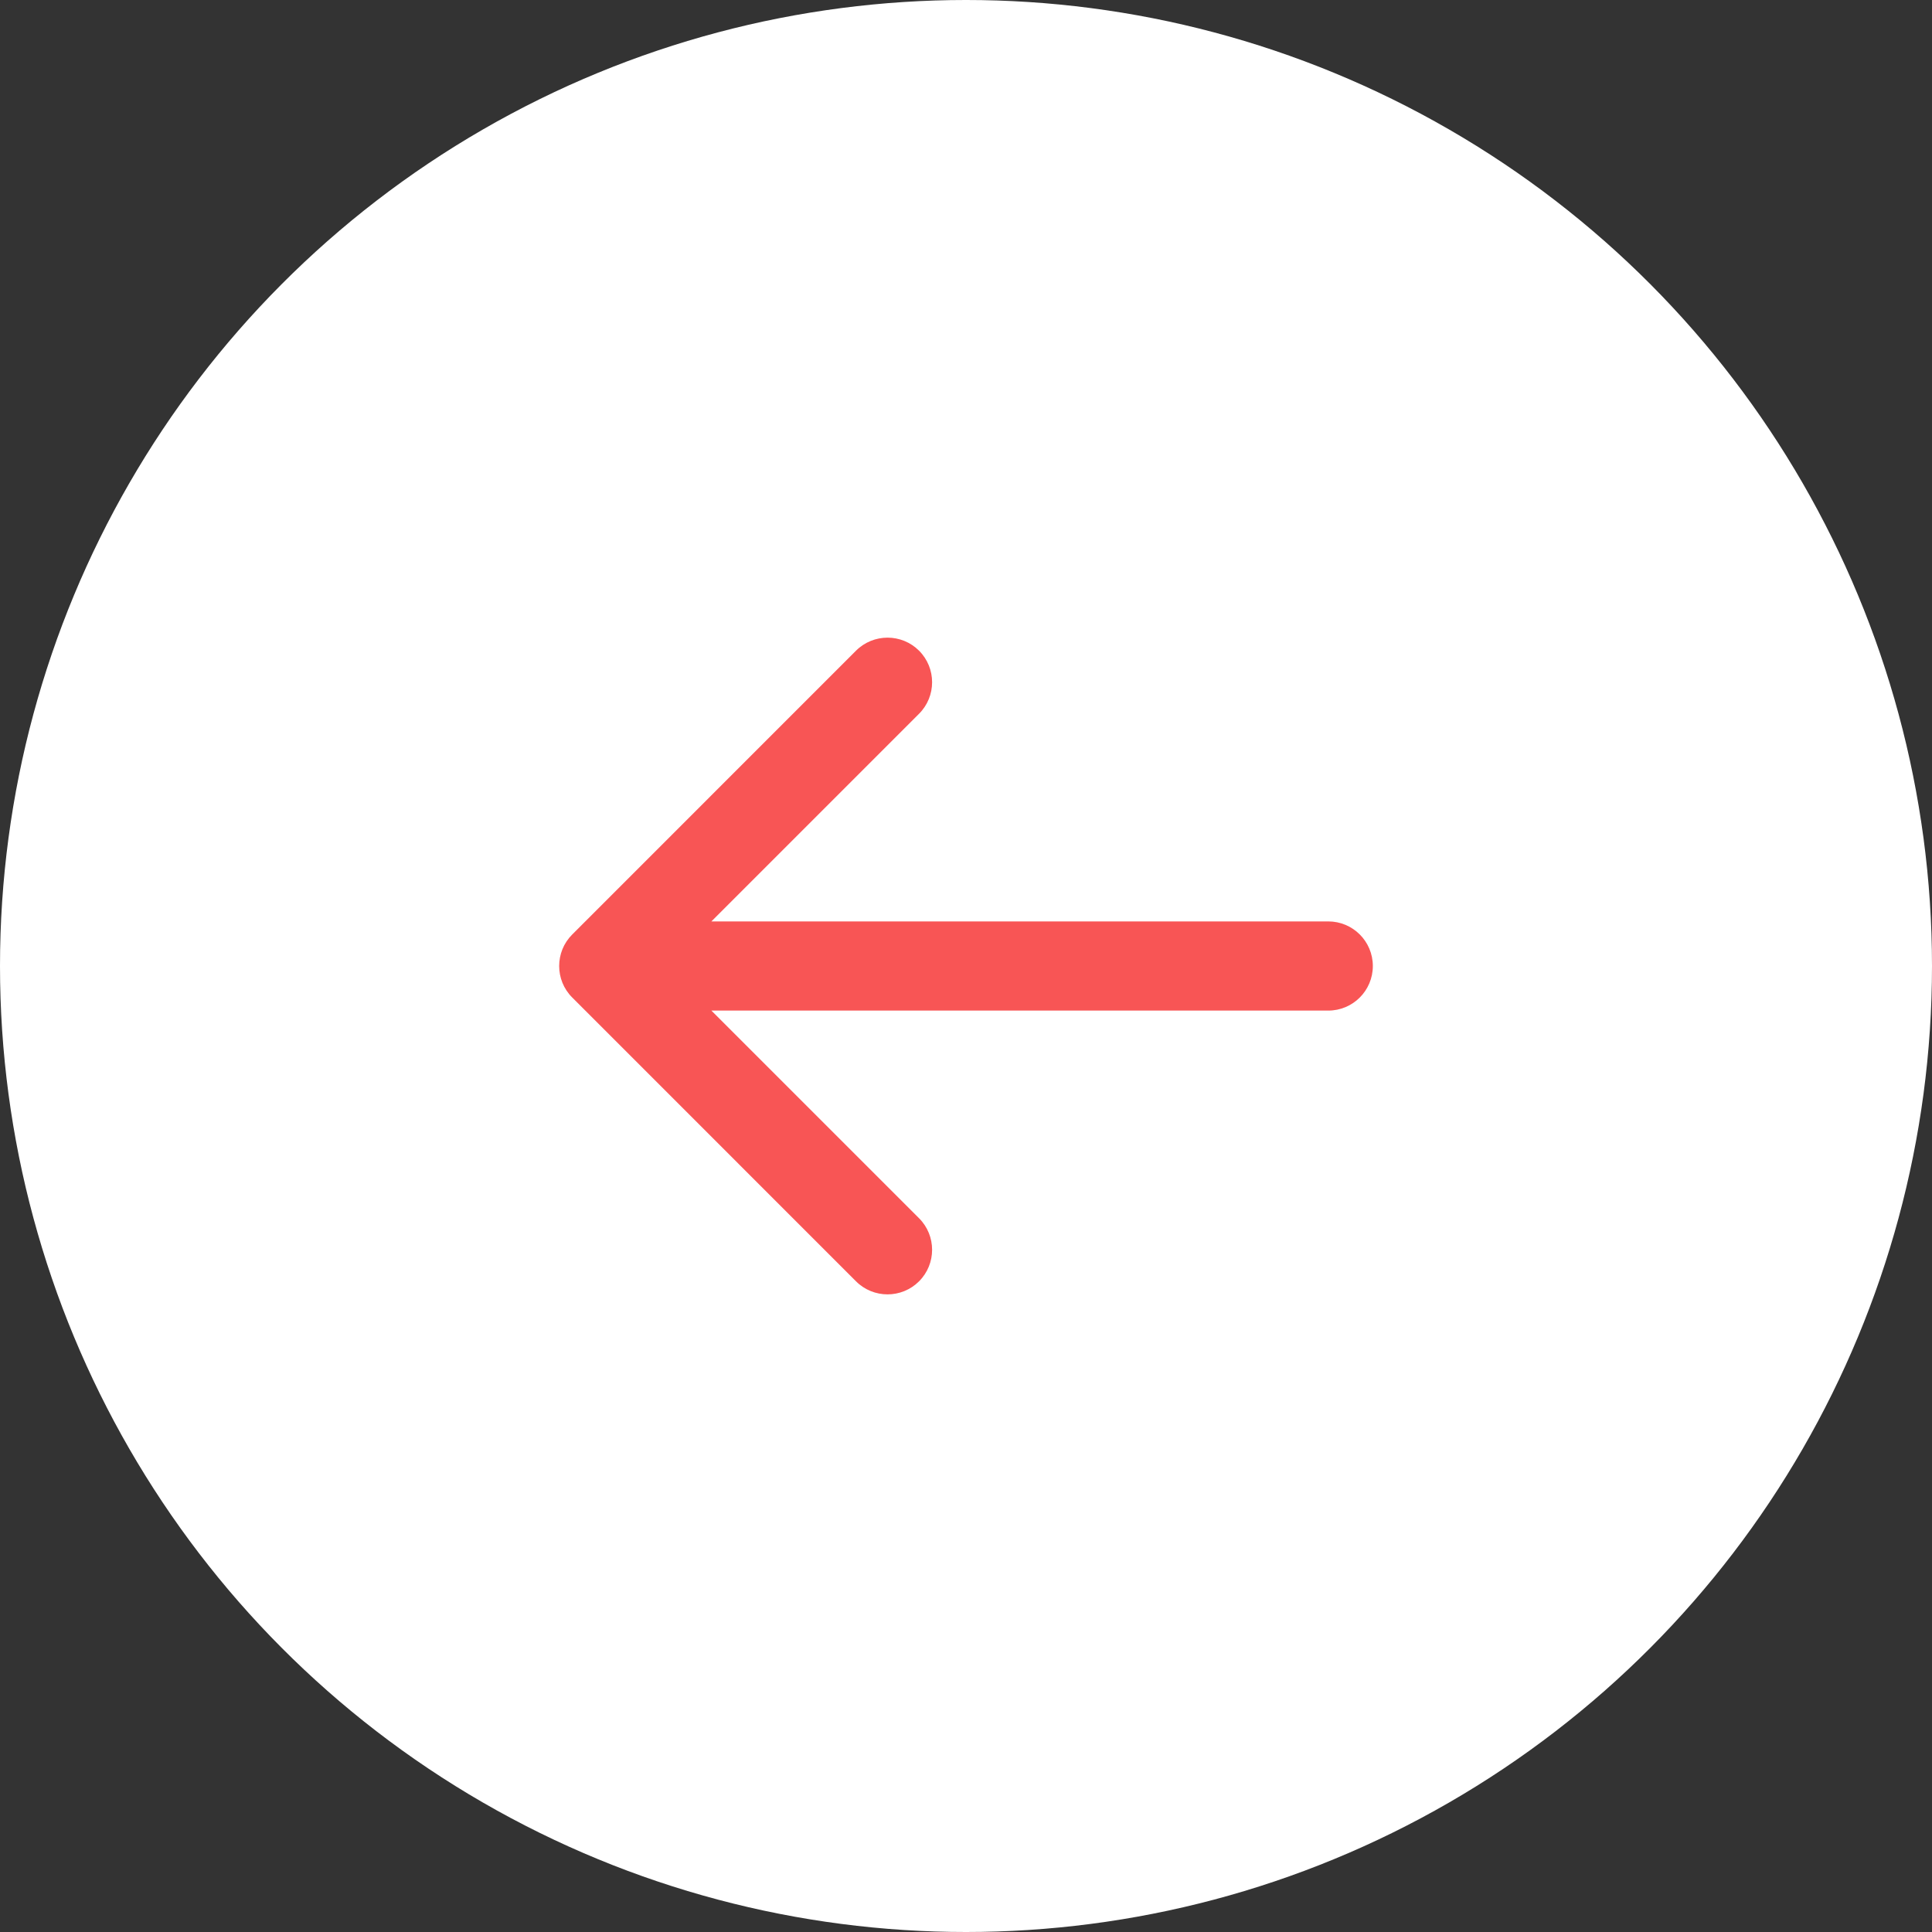
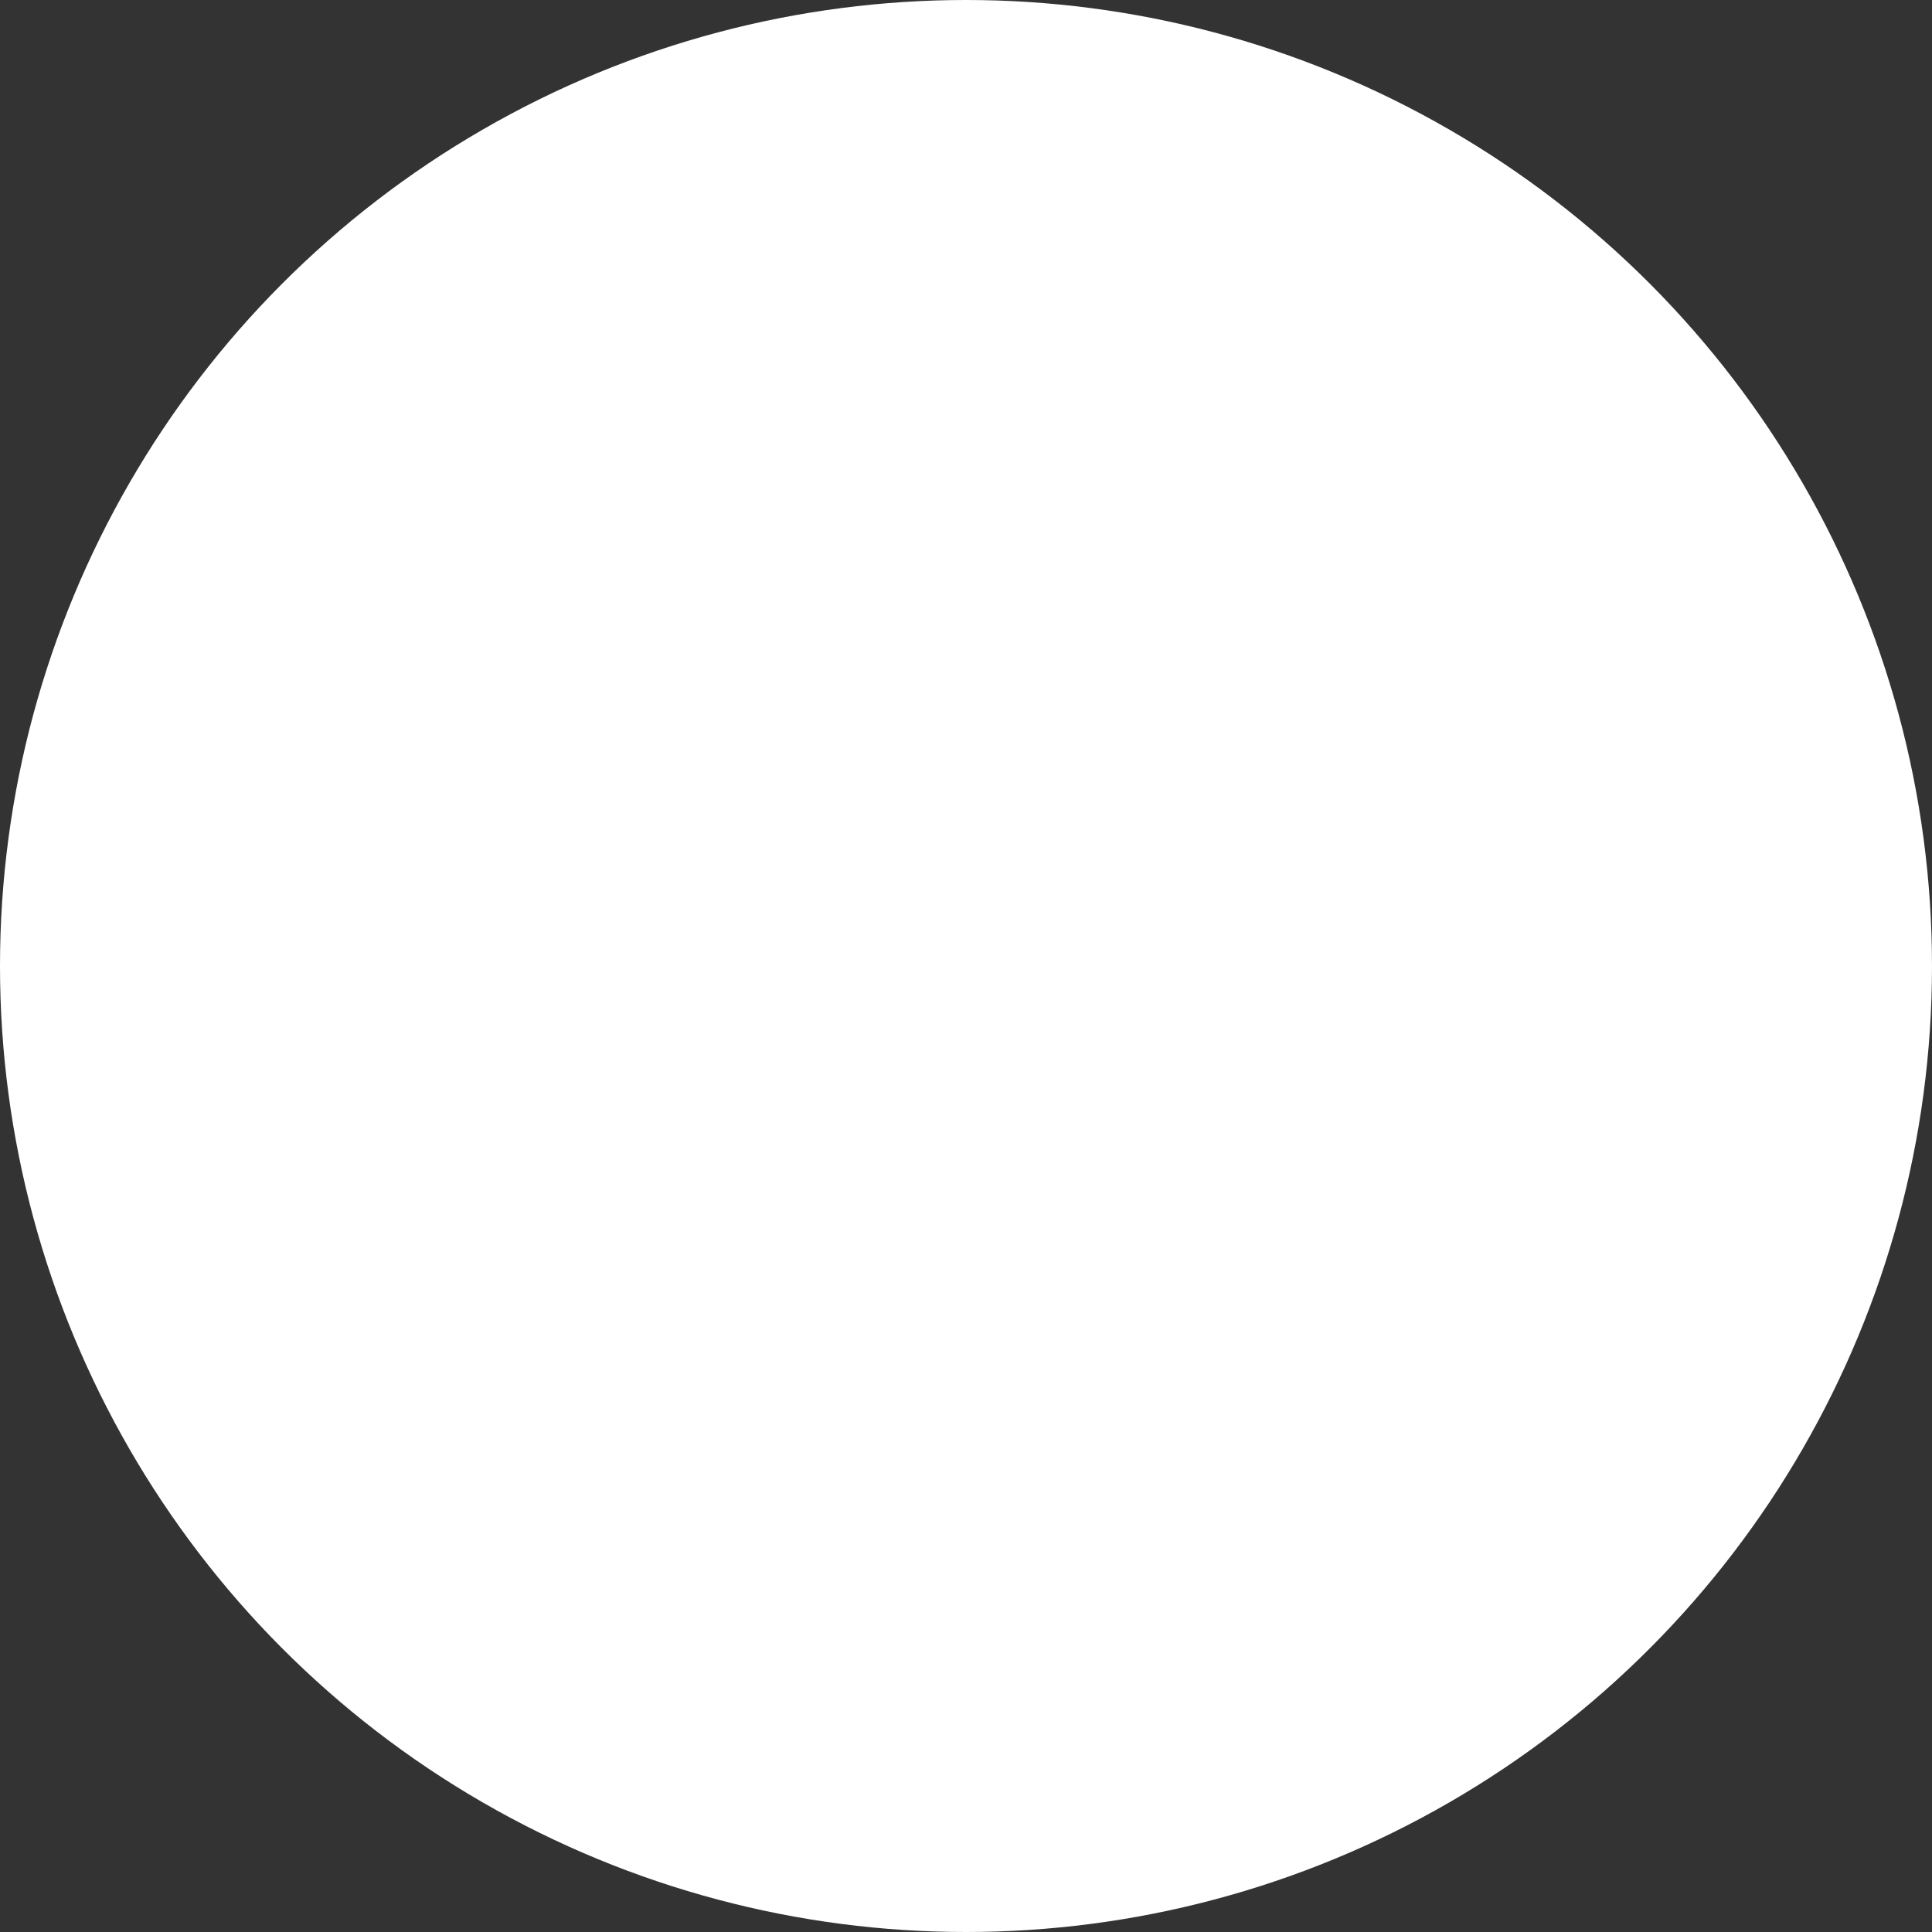
<svg xmlns="http://www.w3.org/2000/svg" width="64" height="64" viewBox="0 0 64 64" fill="none">
  <rect x="0" y="0" width="64" height="64" fill="#333333" stroke="none" />
  <circle cx="32" cy="32" r="32" fill="white" />
-   <path d="M44 30.523C44.816 30.523 45.477 31.184 45.477 32C45.477 32.816 44.816 33.477 44 33.477V30.523ZM18.956 33.044C18.379 32.468 18.379 31.532 18.956 30.956L28.356 21.555C28.933 20.979 29.868 20.979 30.445 21.555C31.021 22.132 31.021 23.067 30.445 23.644L22.089 32L30.445 40.356C31.021 40.933 31.021 41.868 30.445 42.445C29.868 43.022 28.933 43.022 28.356 42.445L18.956 33.044ZM44 33.477L20 33.477V30.523L44 30.523V33.477Z" fill="#F85555" />
</svg>